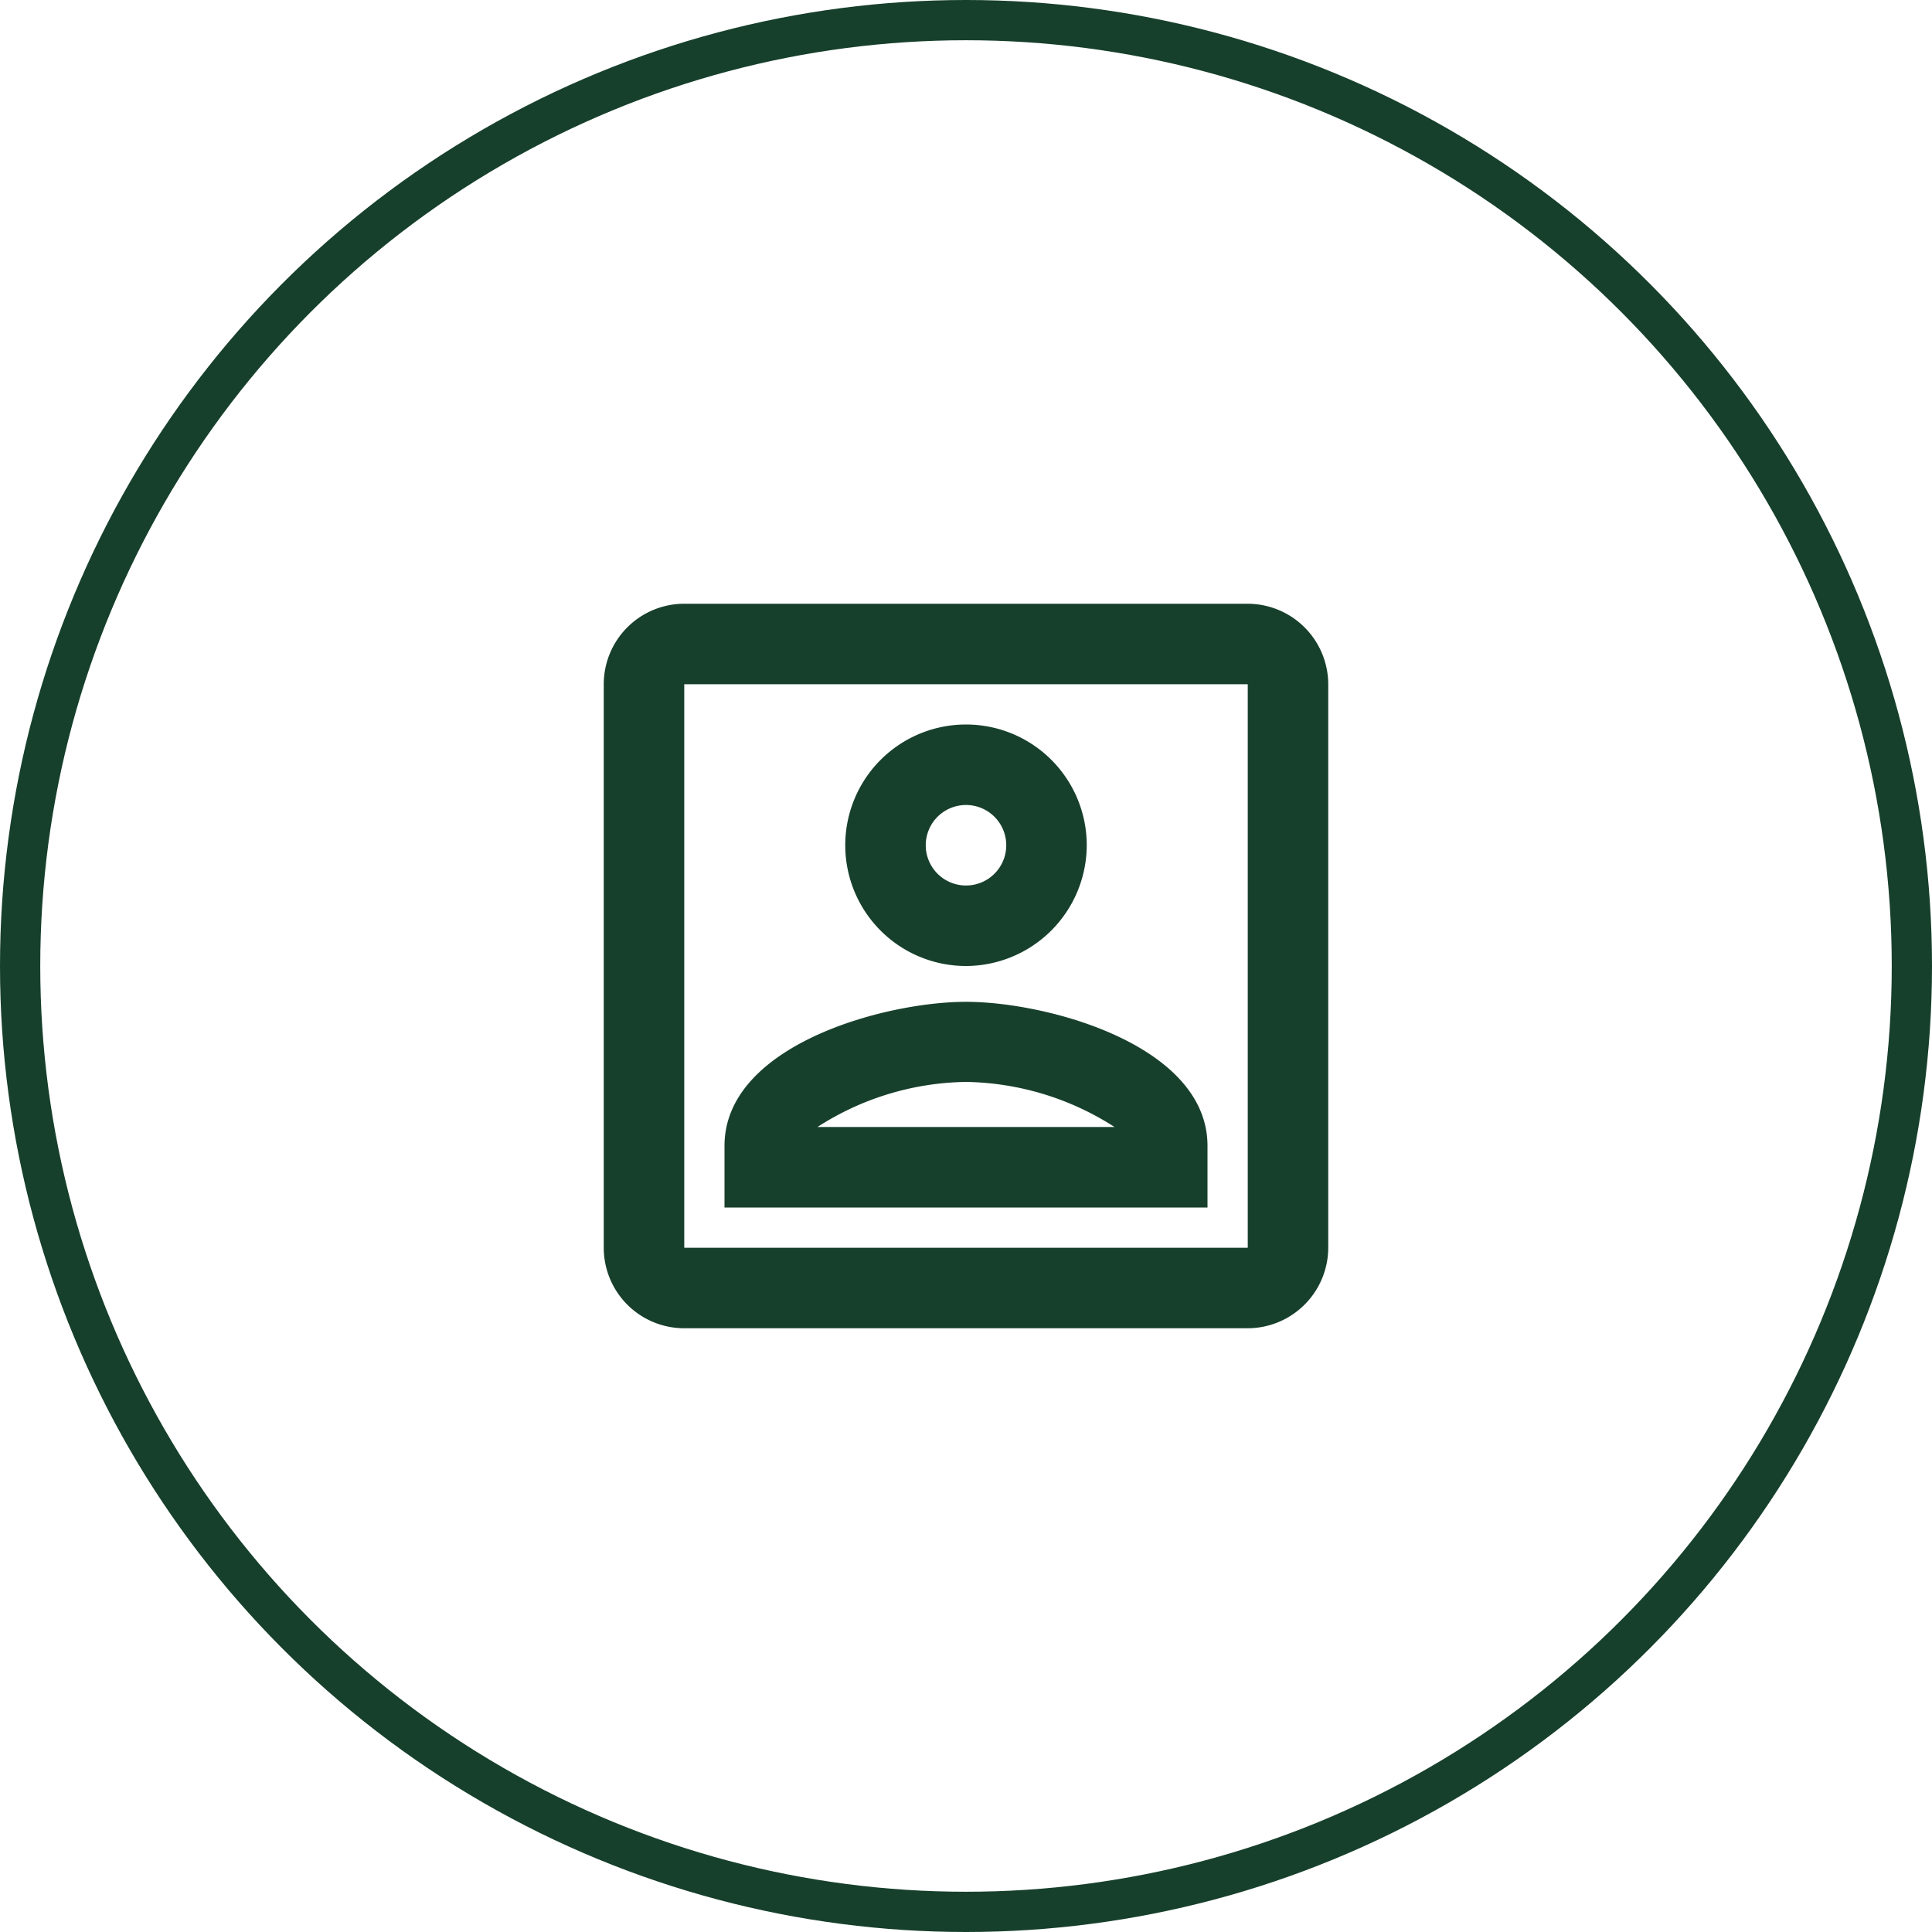
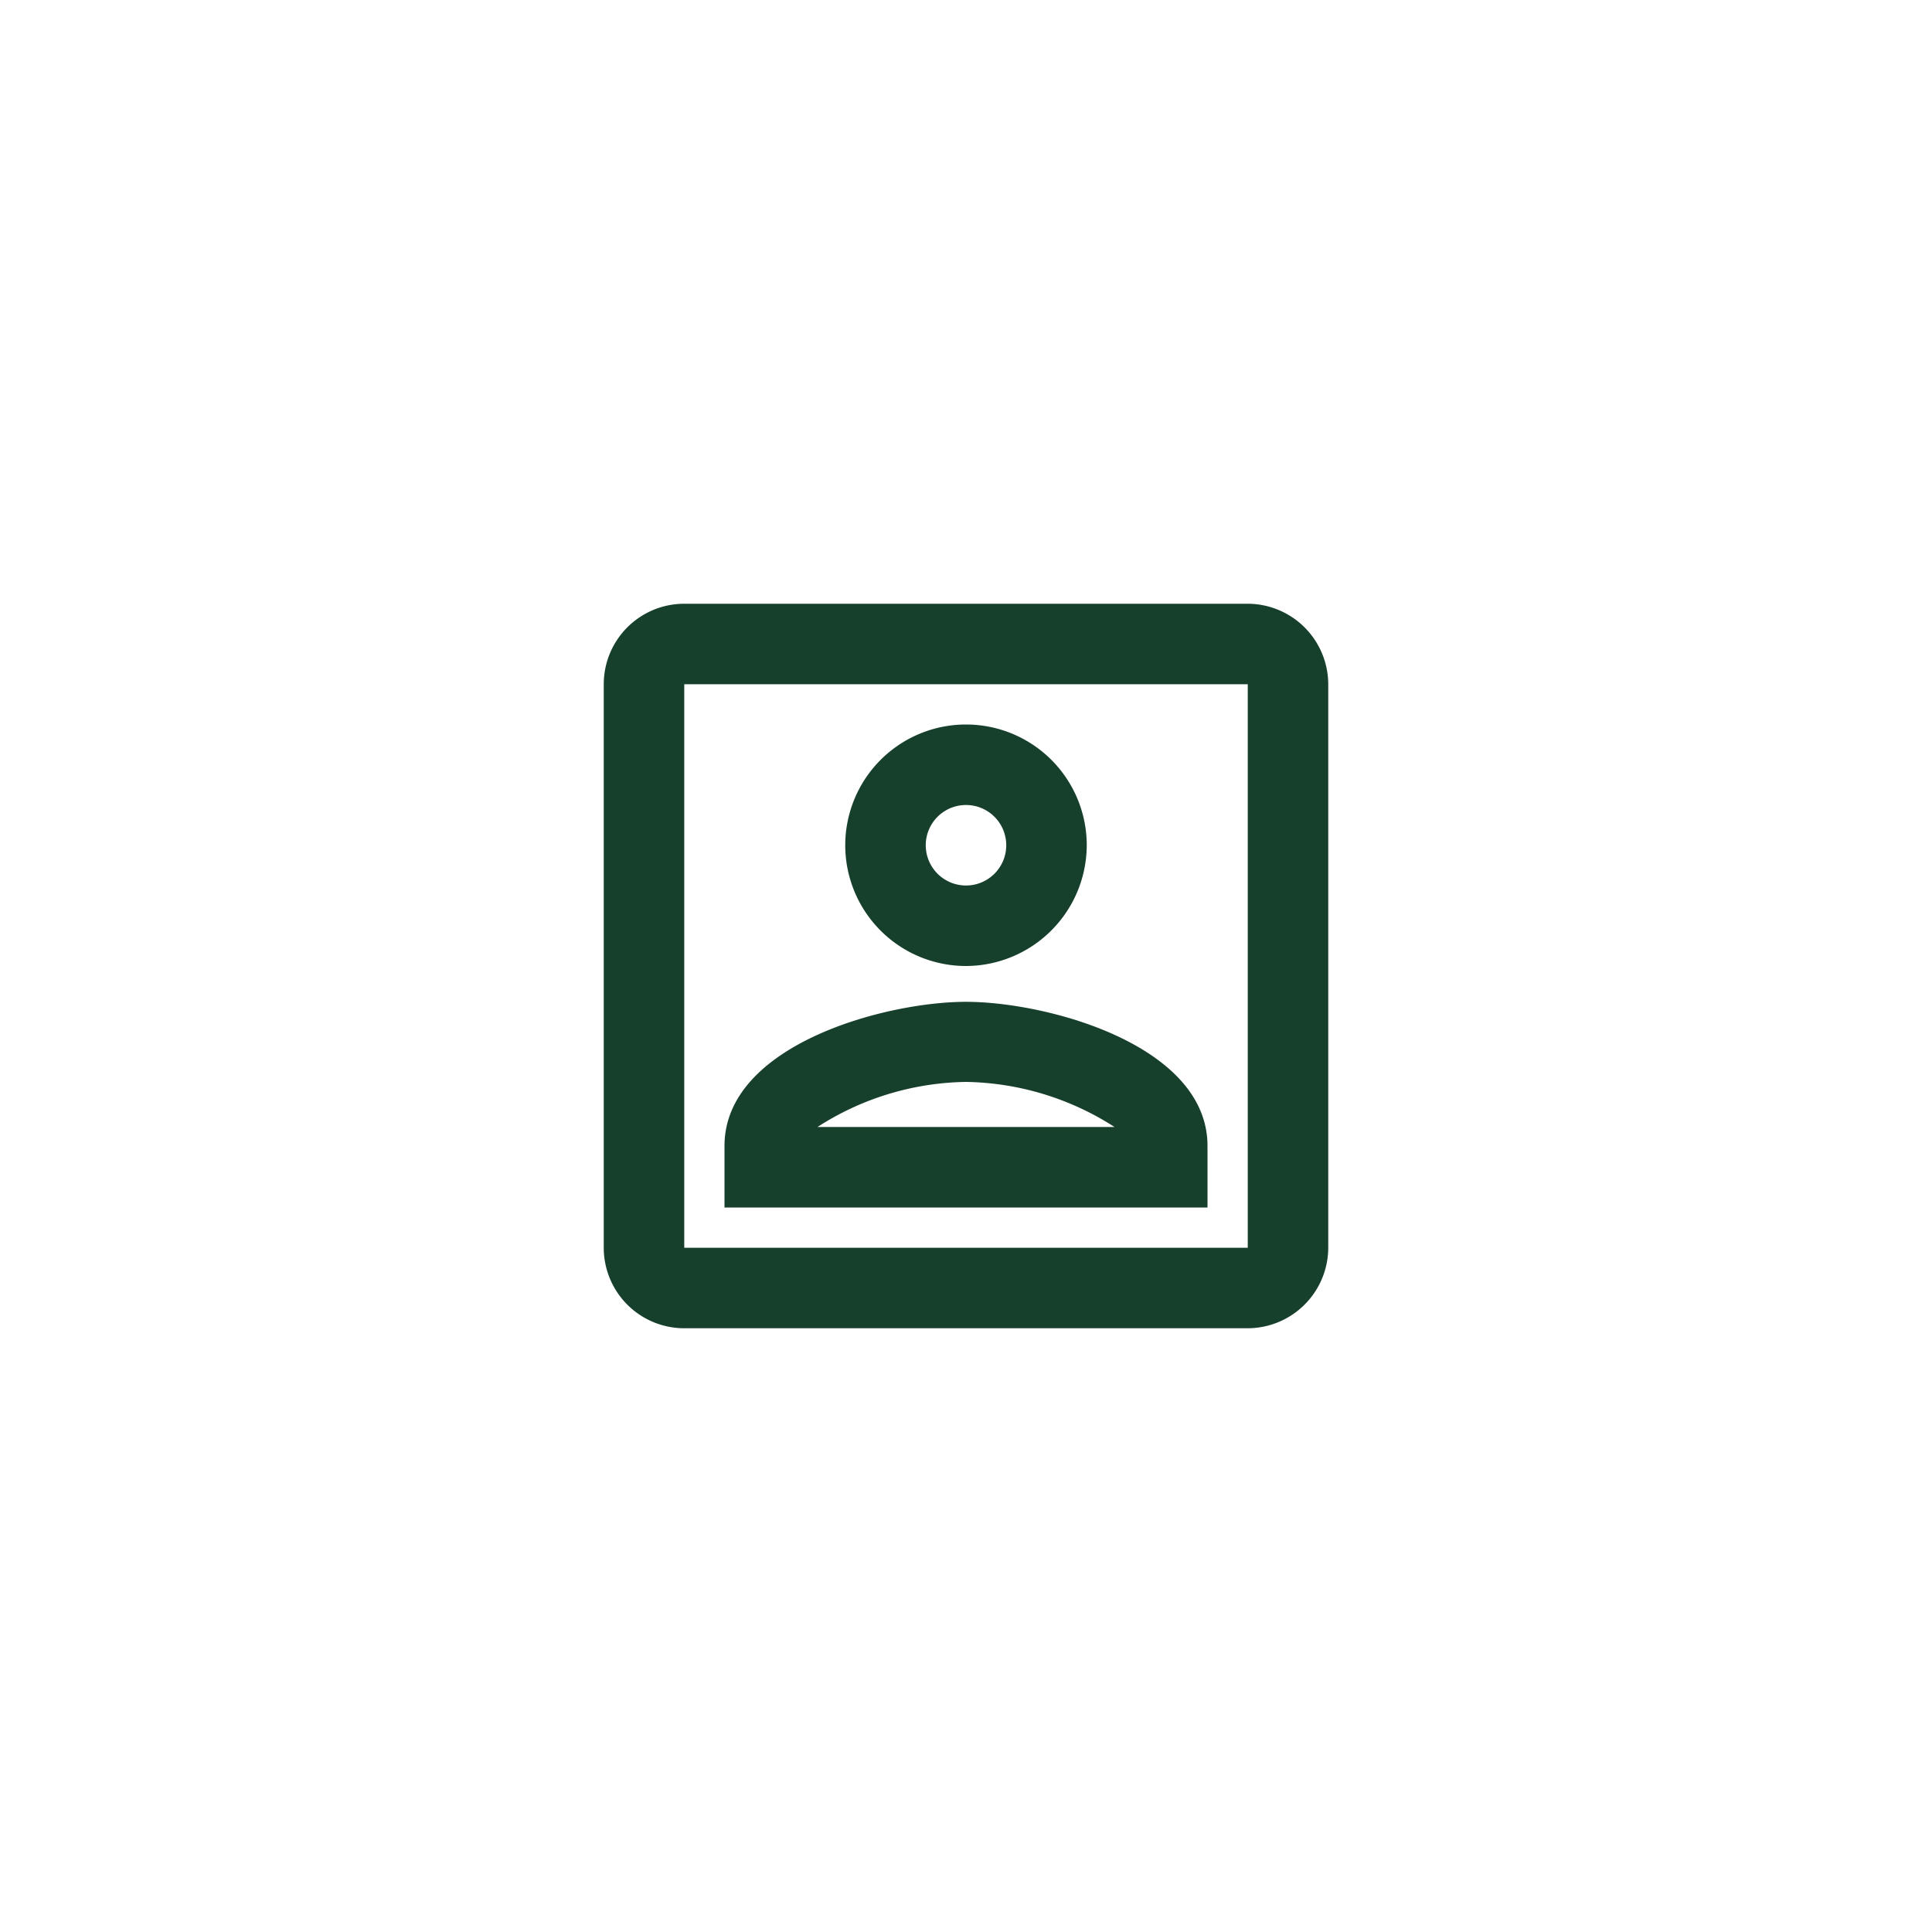
<svg xmlns="http://www.w3.org/2000/svg" width="48" height="48" viewBox="0 0 48 48">
  <g id="Raggruppa_106" data-name="Raggruppa 106" transform="translate(-1681 -1005)">
    <g id="Raggruppa_105" data-name="Raggruppa 105" transform="translate(196 51)">
      <g id="Raggruppa_91" data-name="Raggruppa 91" transform="translate(0 225)">
        <g id="Raggruppa_26" data-name="Raggruppa 26" transform="translate(-2 81)">
          <g id="Raggruppa_4" data-name="Raggruppa 4" transform="translate(283 64)">
            <g id="Raggruppa_2" data-name="Raggruppa 2" transform="translate(60)">
              <g id="Ellisse_4" data-name="Ellisse 4" transform="translate(1144 584)" fill="none" stroke="#17402c" stroke-width="1">
-                 <circle cx="24" cy="24" r="24" stroke="none" />
-                 <circle cx="24" cy="24" r="23.5" fill="none" />
-               </g>
+                 </g>
            </g>
          </g>
        </g>
      </g>
    </g>
    <g id="categorie_svantaggiate_" data-name="categorie svantaggiate " transform="translate(1693 1017)">
      <g id="Livello_76" data-name="Livello 76">
-         <path id="Tracciato_120" data-name="Tracciato 120" d="M0,0H24V24H0Z" fill="none" />
        <path id="Tracciato_121" data-name="Tracciato 121" d="M19,5V19H5V5H19m0-2H5A2,2,0,0,0,3,5V19a2,2,0,0,0,2,2H19a2.006,2.006,0,0,0,2-2V5A2.006,2.006,0,0,0,19,3Zm-7,9a3,3,0,1,1,3-3A3.009,3.009,0,0,1,12,12Zm0-4a1,1,0,1,0,1,1A1,1,0,0,0,12,8Zm6,10H6V16.47c0-2.5,3.97-3.58,6-3.58s6,1.08,6,3.58ZM8.31,16h7.38A7.011,7.011,0,0,0,12,14.88,6.982,6.982,0,0,0,8.31,16Z" fill="#17402c" />
      </g>
    </g>
  </g>
</svg>